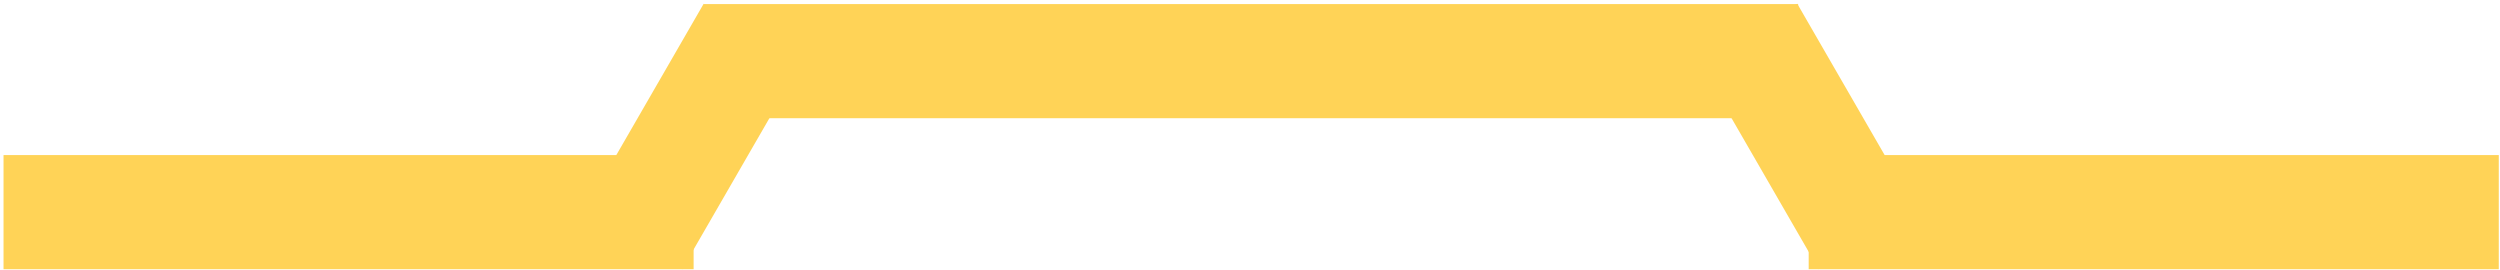
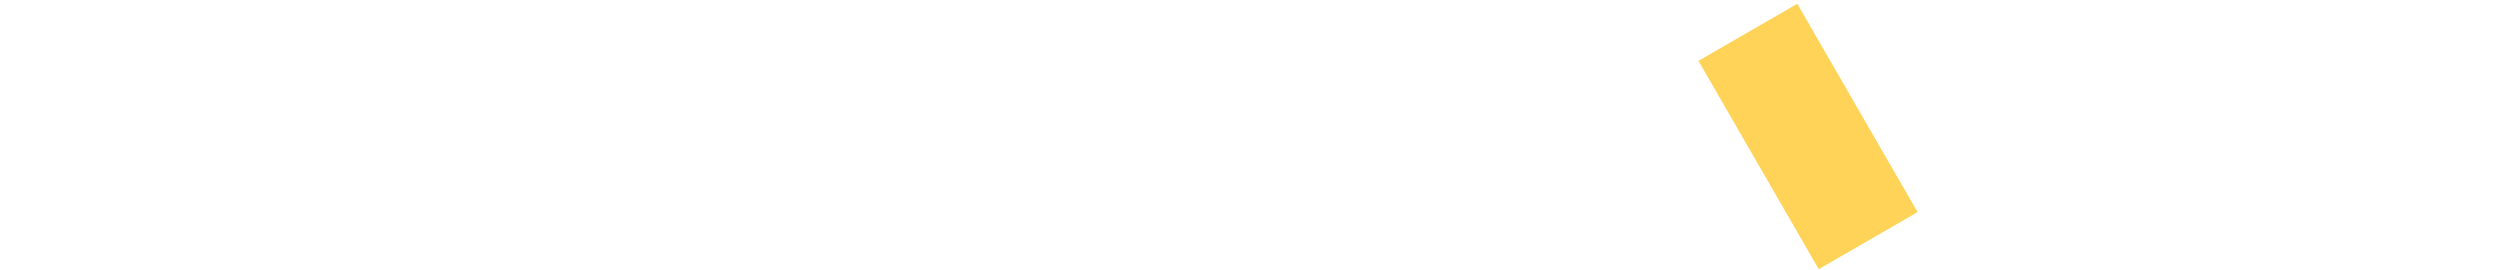
<svg xmlns="http://www.w3.org/2000/svg" width="342" height="37" viewBox="0 0 342 37" fill="none">
-   <rect width="15.614" height="149.654" transform="matrix(1.19249e-08 -1 -1 -1.19249e-08 245.984 16.172)" fill="#FFD357" />
-   <rect width="15.614" height="94.404" transform="matrix(1.19249e-08 -1 -1 -1.19249e-08 94.887 36.828)" fill="#FFD357" />
-   <rect width="15.614" height="94.404" transform="matrix(1.19249e-08 -1 -1 -1.19249e-08 341.832 36.828)" fill="#FFD357" />
-   <rect width="15.614" height="32.91" transform="matrix(-0.866 -0.5 -0.5 0.866 109.781 8.328)" fill="#FFD357" />
  <rect x="262.324" y="29.016" width="15.614" height="32.91" transform="rotate(150 262.324 29.016)" fill="#FFD357" />
</svg>